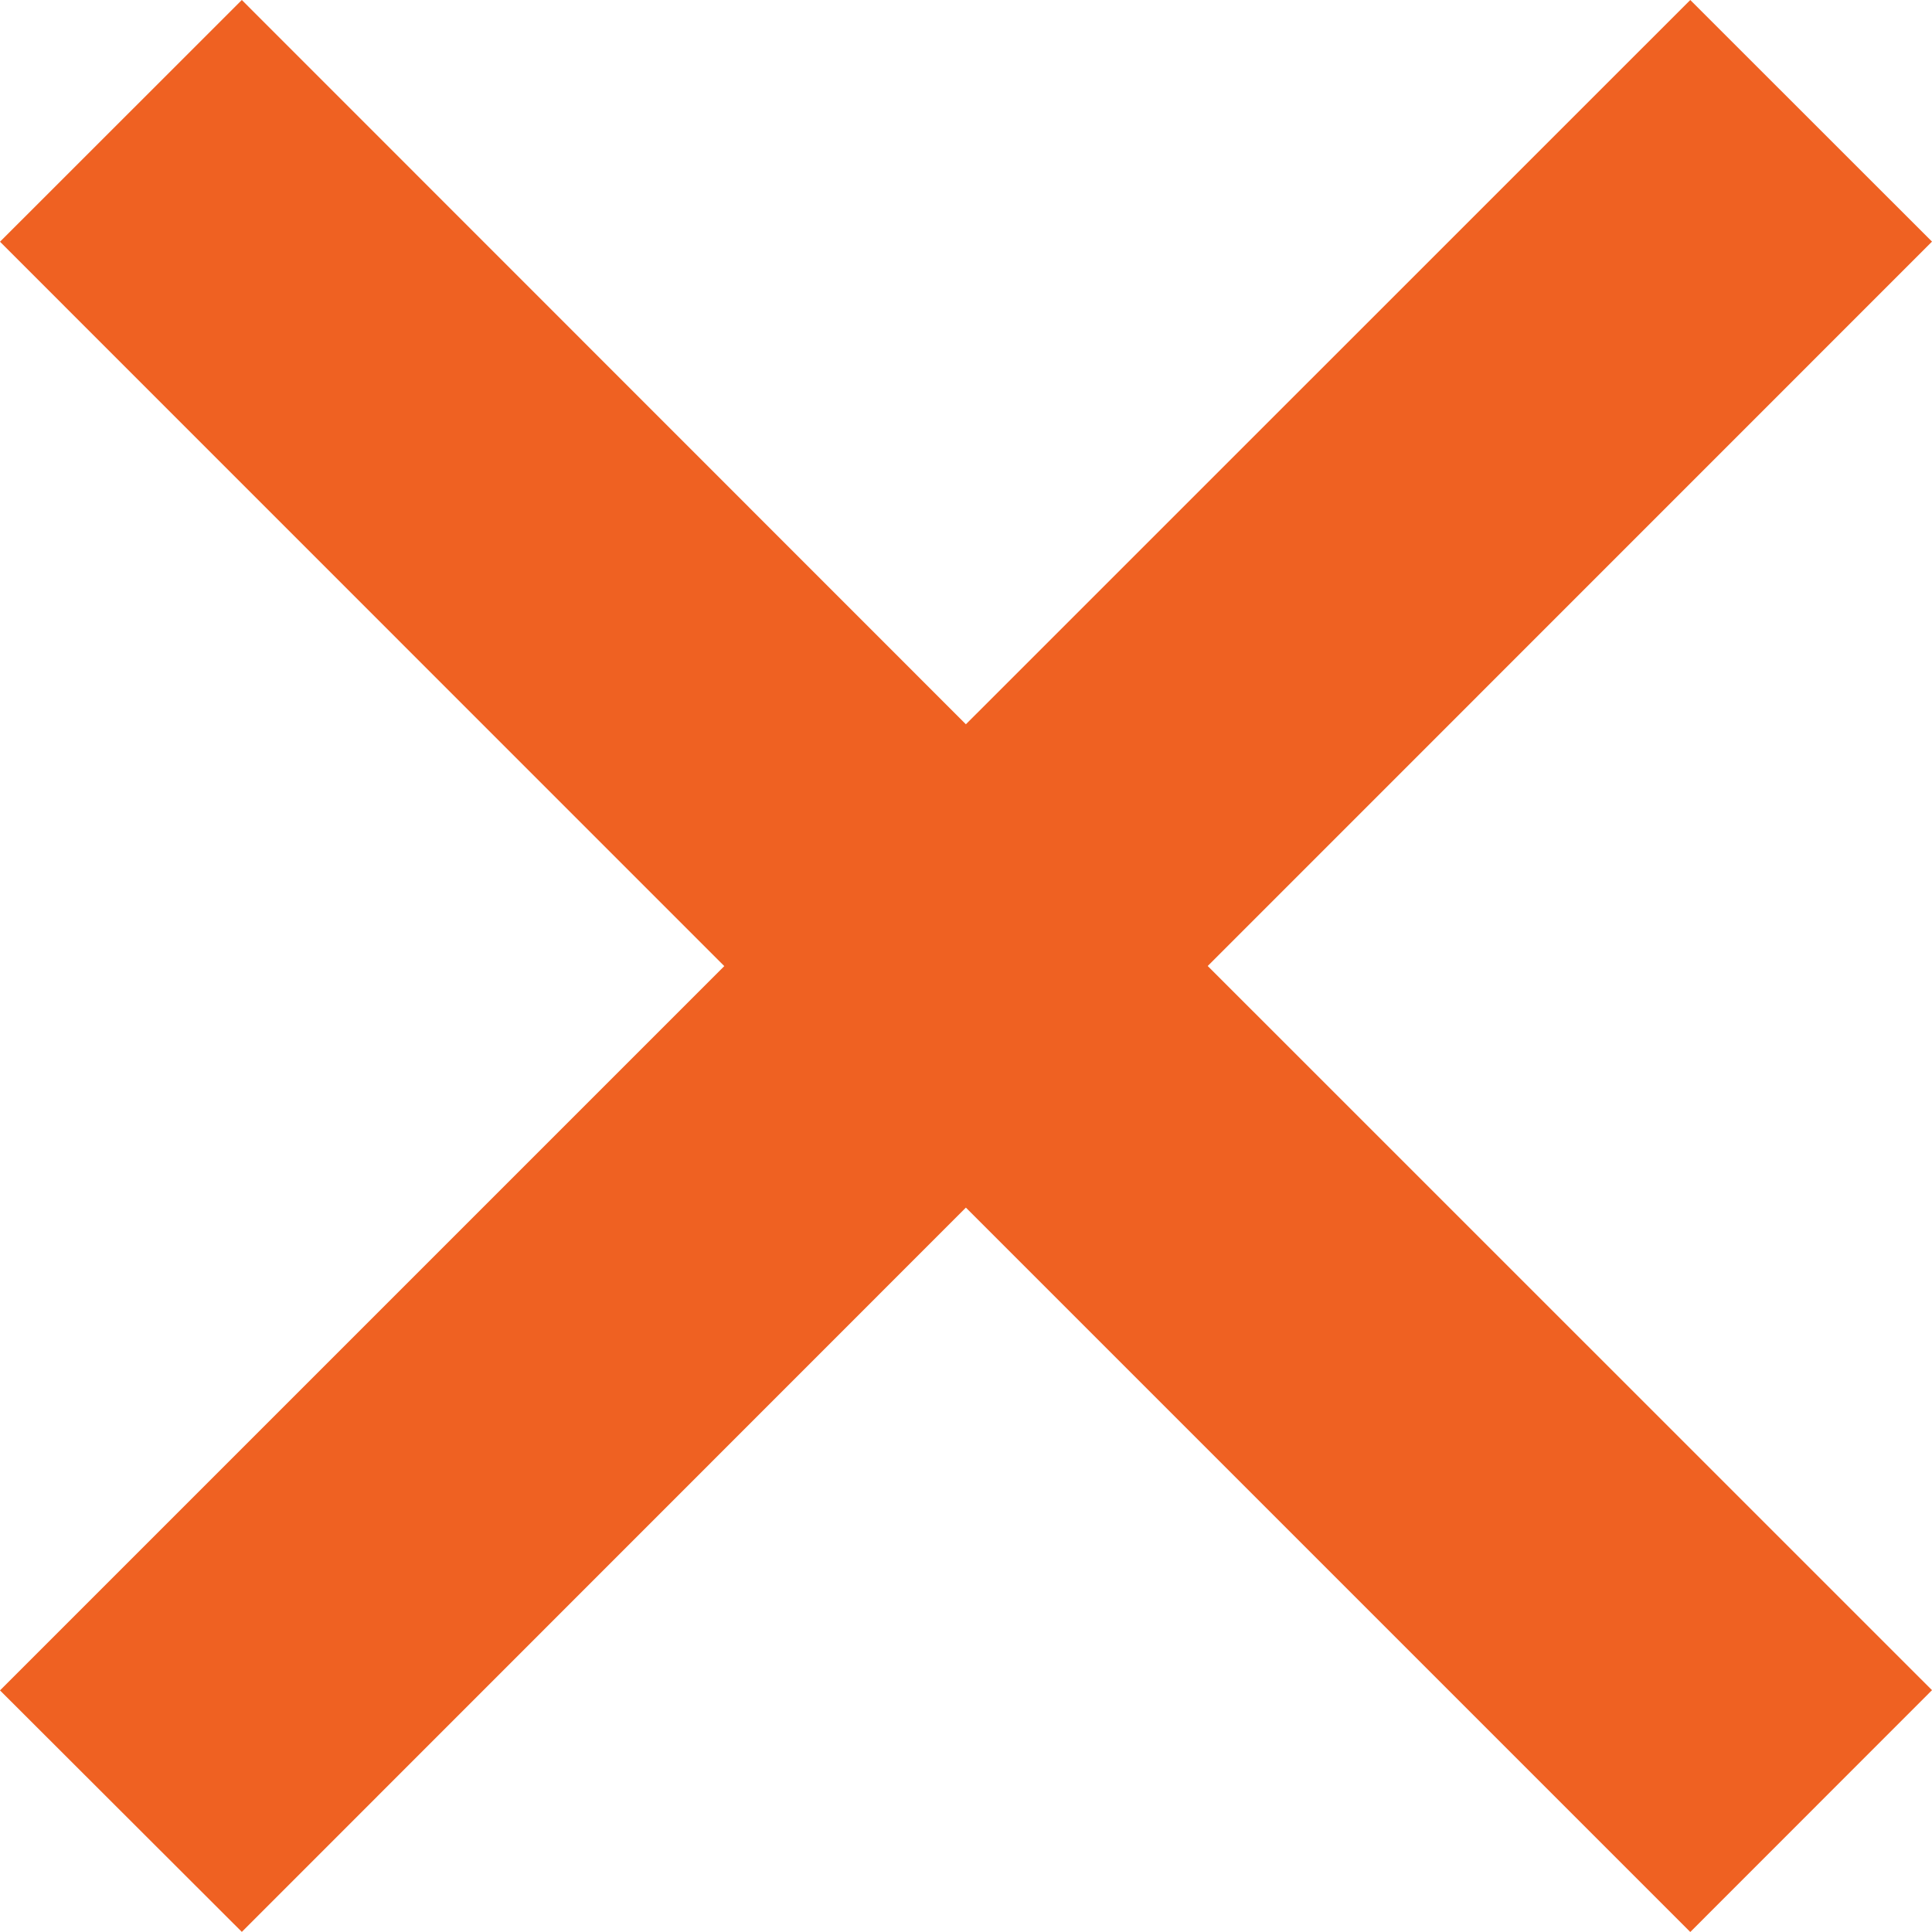
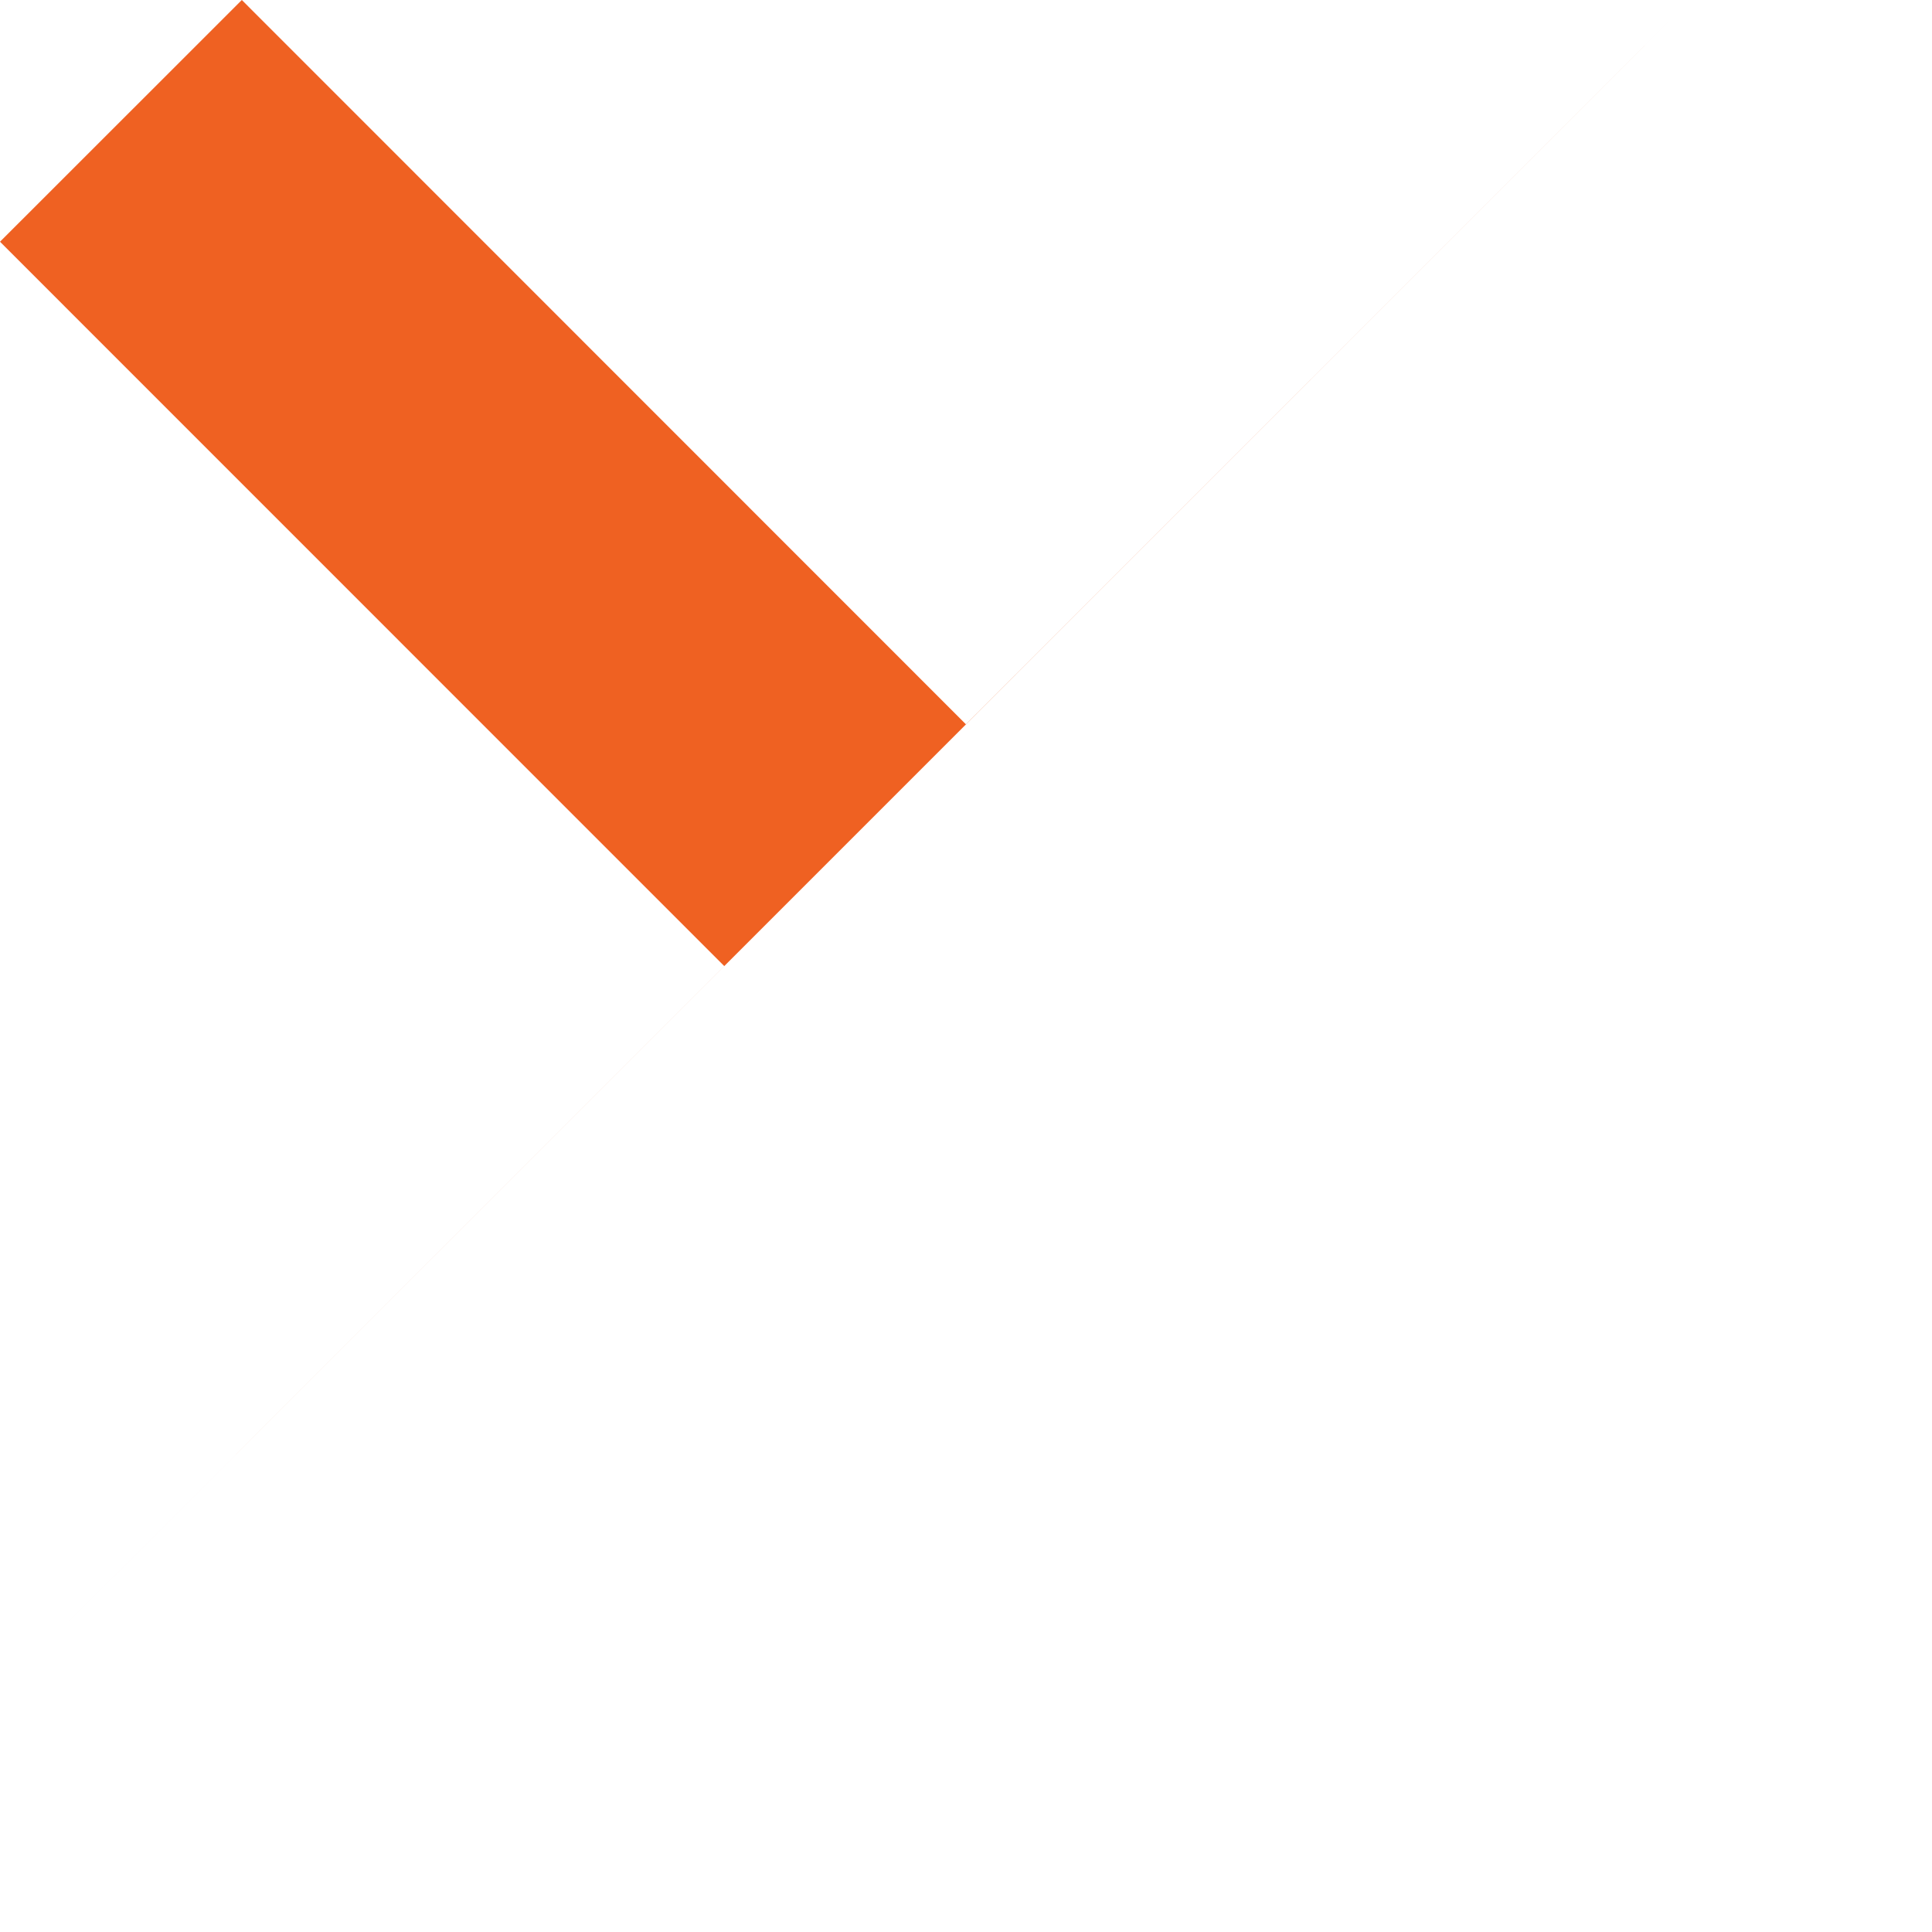
<svg xmlns="http://www.w3.org/2000/svg" width="17.312" height="17.312" viewBox="0 0 17.312 17.312">
-   <path id="x" d="M15.146,0,8.655,6.49,2.167,0,0,2.166,6.49,8.657,0,15.147l2.167,2.164,6.488-6.49,6.491,6.491,2.166-2.167-6.49-6.489,6.49-6.491Z" transform="translate(0 0)" fill="#ef6122" />
+   <path id="x" d="M15.146,0,8.655,6.49,2.167,0,0,2.166,6.49,8.657,0,15.147Z" transform="translate(0 0)" fill="#ef6122" />
</svg>